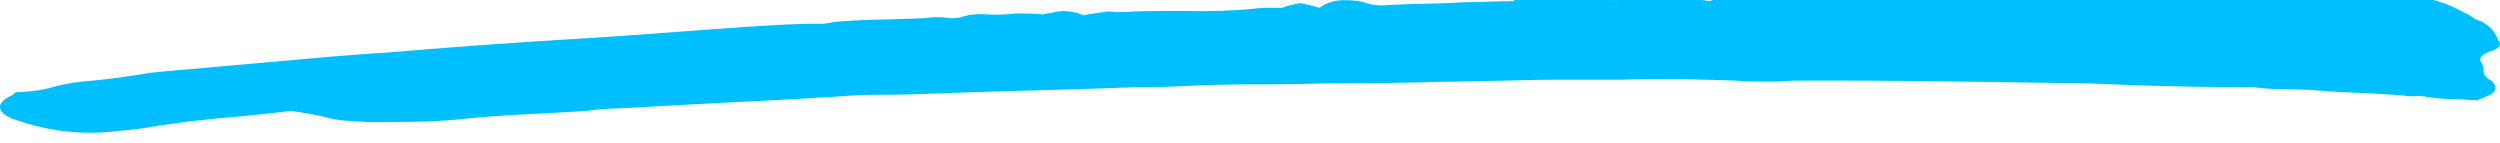
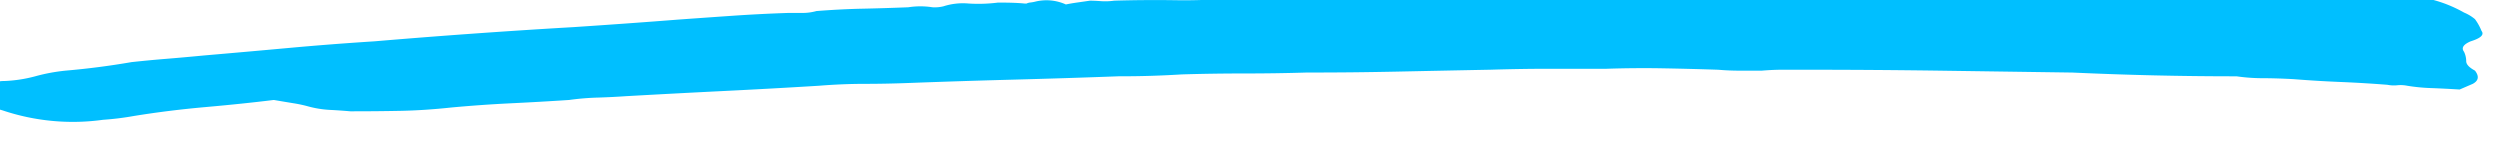
<svg xmlns="http://www.w3.org/2000/svg" width="235.509" height="13.504" preserveAspectRatio="none" fill="#ffea23" aria-hidden="true">
  <g>
    <title>Layer 1</title>
-     <path fill="#00bfff" id="svg_1" d="m163,-0.615a13.044,13.044 0 0 1 1.517,-0.072a3.528,3.528 0 0 1 1.237,-0.134q0.618,0.044 1.237,0.044a0.249,0.249 0 0 1 -0.1,0.178a0.337,0.337 0 0 0 -0.1,0.266q3.092,0.088 6.184,-0.044t5.978,-0.221l-0.206,-0.088a12,12 0 0 0 4.123,0a13.467,13.467 0 0 1 5.772,0q1.443,-0.178 2.68,-0.266a5.978,5.978 0 0 1 2.478,0.354a16.707,16.707 0 0 1 4.21,-0.355q2.164,0.088 4.844,0.088q-0.618,0.088 -0.824,0.134l-0.618,0.133a3.893,3.893 0 0 0 2.061,0a5.413,5.413 0 0 1 1.649,-0.356q0.618,0.088 1.134,0.178a9.762,9.762 0 0 0 1.544,0.09a17,17 0 0 1 3.092,-0.266q1.649,0 3.5,0.178q2.886,0.088 5.875,0.044t5.875,-0.222q0,0.088 0.206,0.088l0.412,0a21.975,21.975 0 0 0 2.577,0.889a12.458,12.458 0 0 1 2.783,1.157a3.962,3.962 0 0 1 1.031,0.622a3.349,3.349 0 0 1 1.649,1.023a5.079,5.079 0 0 1 0.618,1.111q0.412,0.534 -1.031,0.98q-1.031,0.444 -0.618,0.98a2.09,2.09 0 0 1 0.206,0.889q0,0.444 0.825,0.889q0.618,0.8 -0.206,1.245l-1.237,0.534q-1.443,-0.088 -2.68,-0.134a17.255,17.255 0 0 1 -2.267,-0.222a3.128,3.128 0 0 0 -0.928,-0.044a3.129,3.129 0 0 1 -0.928,-0.044q-2.267,-0.178 -4.432,-0.266t-4.422,-0.267q-1.649,-0.088 -2.886,-0.088a17.343,17.343 0 0 1 -2.474,-0.178q-3.916,0 -7.73,-0.088t-7.73,-0.266l-12.471,-0.178q-6.287,-0.088 -12.883,-0.088l-1.958,0q-0.928,0 -1.958,0.088l-2.061,0q-1.031,0 -2.061,-0.088q-2.68,-0.088 -5.256,-0.134t-5.256,0.044l-5.462,0q-2.577,0 -5.462,0.088q-4.535,0.088 -8.76,0.178t-8.554,0.088q-2.886,0.088 -5.875,0.088t-5.875,0.088q-1.443,0.088 -2.886,0.134t-3.092,0.044q-4.741,0.178 -9.791,0.312t-9.791,0.312q-2.267,0.088 -4.329,0.088t-4.329,0.18q-4.329,0.266 -8.863,0.49t-9.276,0.49q-1.237,0.088 -2.68,0.134a24.356,24.356 0 0 0 -2.683,0.224q-2.68,0.178 -5.462,0.312t-5.668,0.4q-2.474,0.266 -4.741,0.312t-4.741,0.044q-1.031,-0.088 -1.958,-0.134a9.684,9.684 0 0 1 -1.958,-0.312a12.5,12.5 0 0 0 -1.443,-0.312q-0.825,-0.134 -1.856,-0.31q-2.886,0.356 -6.39,0.666t-6.8,0.845a26.709,26.709 0 0 1 -2.886,0.356a20.758,20.758 0 0 1 -9.482,-0.889q-1.651,-0.454 -1.857,-1.166t1.237,-1.333q0,-0.266 0.825,-0.266a13.039,13.039 0 0 0 2.886,-0.444a17.187,17.187 0 0 1 2.886,-0.535q3.092,-0.266 6.184,-0.8q1.649,-0.178 3.3,-0.312t3.5,-0.312q4.123,-0.354 8.039,-0.712t8.039,-0.622q9.478,-0.8 18.758,-1.338q2.68,-0.178 5.153,-0.356t4.741,-0.356q2.474,-0.178 5.05,-0.356t5.256,-0.268l1.34,0a4.829,4.829 0 0 0 1.34,-0.178q2.267,-0.178 4.329,-0.222t4.329,-0.134a7.256,7.256 0 0 1 2.267,0a3.459,3.459 0 0 0 1.031,-0.088a6.009,6.009 0 0 1 2.37,-0.266a14.745,14.745 0 0 0 2.783,-0.088q1.649,0 2.474,0.088a1.308,1.308 0 0 1 0.185,0.011a1.226,1.226 0 0 1 0.33,-0.1a3.656,3.656 0 0 0 0.515,-0.088a4.433,4.433 0 0 1 2.886,0.266q0.412,-0.088 1.031,-0.178l1.237,-0.178q0.412,0 1.031,0.044a5.761,5.761 0 0 0 1.237,-0.044q2.886,-0.088 5.772,-0.044a53.829,53.829 0 0 0 5.772,-0.222a9.505,9.505 0 0 1 1.34,-0.088l1.34,0a4.428,4.428 0 0 1 0.821,-0.258l0.825,-0.178a15.178,15.178 0 0 1 1.855,0.444a3.028,3.028 0 0 1 1.031,-0.534a4.039,4.039 0 0 1 1.443,-0.178a6.158,6.158 0 0 1 1.649,0.178a5.05,5.05 0 0 0 2.267,0.268q1.855,-0.088 3.813,-0.134t3.607,-0.139q1.031,0 2.164,-0.044t2.37,-0.044q-0.206,-0.088 0.412,-0.534l3.092,0q0.412,0 0.309,0.266t0.928,0a5.845,5.845 0 0 1 1.443,0a31.833,31.833 0 0 0 5.359,0.088a21.471,21.471 0 0 1 6.8,0.178a5.236,5.236 0 0 0 1.031,-0.4q0.412,-0.222 0.825,-0.4a0.694,0.694 0 0 1 0.137,0.07l0,0.003z" />
+     <path fill="#00bfff" id="svg_1" d="m163,-0.615a13.044,13.044 0 0 1 1.517,-0.072a3.528,3.528 0 0 1 1.237,-0.134q0.618,0.044 1.237,0.044a0.249,0.249 0 0 1 -0.1,0.178a0.337,0.337 0 0 0 -0.1,0.266q3.092,0.088 6.184,-0.044t5.978,-0.221l-0.206,-0.088a12,12 0 0 0 4.123,0a13.467,13.467 0 0 1 5.772,0q1.443,-0.178 2.68,-0.266a5.978,5.978 0 0 1 2.478,0.354a16.707,16.707 0 0 1 4.21,-0.355q2.164,0.088 4.844,0.088q-0.618,0.088 -0.824,0.134l-0.618,0.133a3.893,3.893 0 0 0 2.061,0a5.413,5.413 0 0 1 1.649,-0.356q0.618,0.088 1.134,0.178a9.762,9.762 0 0 0 1.544,0.09a17,17 0 0 1 3.092,-0.266q1.649,0 3.5,0.178q2.886,0.088 5.875,0.044t5.875,-0.222q0,0.088 0.206,0.088l0.412,0a21.975,21.975 0 0 0 2.577,0.889a12.458,12.458 0 0 1 2.783,1.157a3.962,3.962 0 0 1 1.031,0.622a5.079,5.079 0 0 1 0.618,1.111q0.412,0.534 -1.031,0.98q-1.031,0.444 -0.618,0.98a2.09,2.09 0 0 1 0.206,0.889q0,0.444 0.825,0.889q0.618,0.8 -0.206,1.245l-1.237,0.534q-1.443,-0.088 -2.68,-0.134a17.255,17.255 0 0 1 -2.267,-0.222a3.128,3.128 0 0 0 -0.928,-0.044a3.129,3.129 0 0 1 -0.928,-0.044q-2.267,-0.178 -4.432,-0.266t-4.422,-0.267q-1.649,-0.088 -2.886,-0.088a17.343,17.343 0 0 1 -2.474,-0.178q-3.916,0 -7.73,-0.088t-7.73,-0.266l-12.471,-0.178q-6.287,-0.088 -12.883,-0.088l-1.958,0q-0.928,0 -1.958,0.088l-2.061,0q-1.031,0 -2.061,-0.088q-2.68,-0.088 -5.256,-0.134t-5.256,0.044l-5.462,0q-2.577,0 -5.462,0.088q-4.535,0.088 -8.76,0.178t-8.554,0.088q-2.886,0.088 -5.875,0.088t-5.875,0.088q-1.443,0.088 -2.886,0.134t-3.092,0.044q-4.741,0.178 -9.791,0.312t-9.791,0.312q-2.267,0.088 -4.329,0.088t-4.329,0.18q-4.329,0.266 -8.863,0.49t-9.276,0.49q-1.237,0.088 -2.68,0.134a24.356,24.356 0 0 0 -2.683,0.224q-2.68,0.178 -5.462,0.312t-5.668,0.4q-2.474,0.266 -4.741,0.312t-4.741,0.044q-1.031,-0.088 -1.958,-0.134a9.684,9.684 0 0 1 -1.958,-0.312a12.5,12.5 0 0 0 -1.443,-0.312q-0.825,-0.134 -1.856,-0.31q-2.886,0.356 -6.39,0.666t-6.8,0.845a26.709,26.709 0 0 1 -2.886,0.356a20.758,20.758 0 0 1 -9.482,-0.889q-1.651,-0.454 -1.857,-1.166t1.237,-1.333q0,-0.266 0.825,-0.266a13.039,13.039 0 0 0 2.886,-0.444a17.187,17.187 0 0 1 2.886,-0.535q3.092,-0.266 6.184,-0.8q1.649,-0.178 3.3,-0.312t3.5,-0.312q4.123,-0.354 8.039,-0.712t8.039,-0.622q9.478,-0.8 18.758,-1.338q2.68,-0.178 5.153,-0.356t4.741,-0.356q2.474,-0.178 5.05,-0.356t5.256,-0.268l1.34,0a4.829,4.829 0 0 0 1.34,-0.178q2.267,-0.178 4.329,-0.222t4.329,-0.134a7.256,7.256 0 0 1 2.267,0a3.459,3.459 0 0 0 1.031,-0.088a6.009,6.009 0 0 1 2.37,-0.266a14.745,14.745 0 0 0 2.783,-0.088q1.649,0 2.474,0.088a1.308,1.308 0 0 1 0.185,0.011a1.226,1.226 0 0 1 0.33,-0.1a3.656,3.656 0 0 0 0.515,-0.088a4.433,4.433 0 0 1 2.886,0.266q0.412,-0.088 1.031,-0.178l1.237,-0.178q0.412,0 1.031,0.044a5.761,5.761 0 0 0 1.237,-0.044q2.886,-0.088 5.772,-0.044a53.829,53.829 0 0 0 5.772,-0.222a9.505,9.505 0 0 1 1.34,-0.088l1.34,0a4.428,4.428 0 0 1 0.821,-0.258l0.825,-0.178a15.178,15.178 0 0 1 1.855,0.444a3.028,3.028 0 0 1 1.031,-0.534a4.039,4.039 0 0 1 1.443,-0.178a6.158,6.158 0 0 1 1.649,0.178a5.05,5.05 0 0 0 2.267,0.268q1.855,-0.088 3.813,-0.134t3.607,-0.139q1.031,0 2.164,-0.044t2.37,-0.044q-0.206,-0.088 0.412,-0.534l3.092,0q0.412,0 0.309,0.266t0.928,0a5.845,5.845 0 0 1 1.443,0a31.833,31.833 0 0 0 5.359,0.088a21.471,21.471 0 0 1 6.8,0.178a5.236,5.236 0 0 0 1.031,-0.4q0.412,-0.222 0.825,-0.4a0.694,0.694 0 0 1 0.137,0.07l0,0.003z" />
  </g>
</svg>